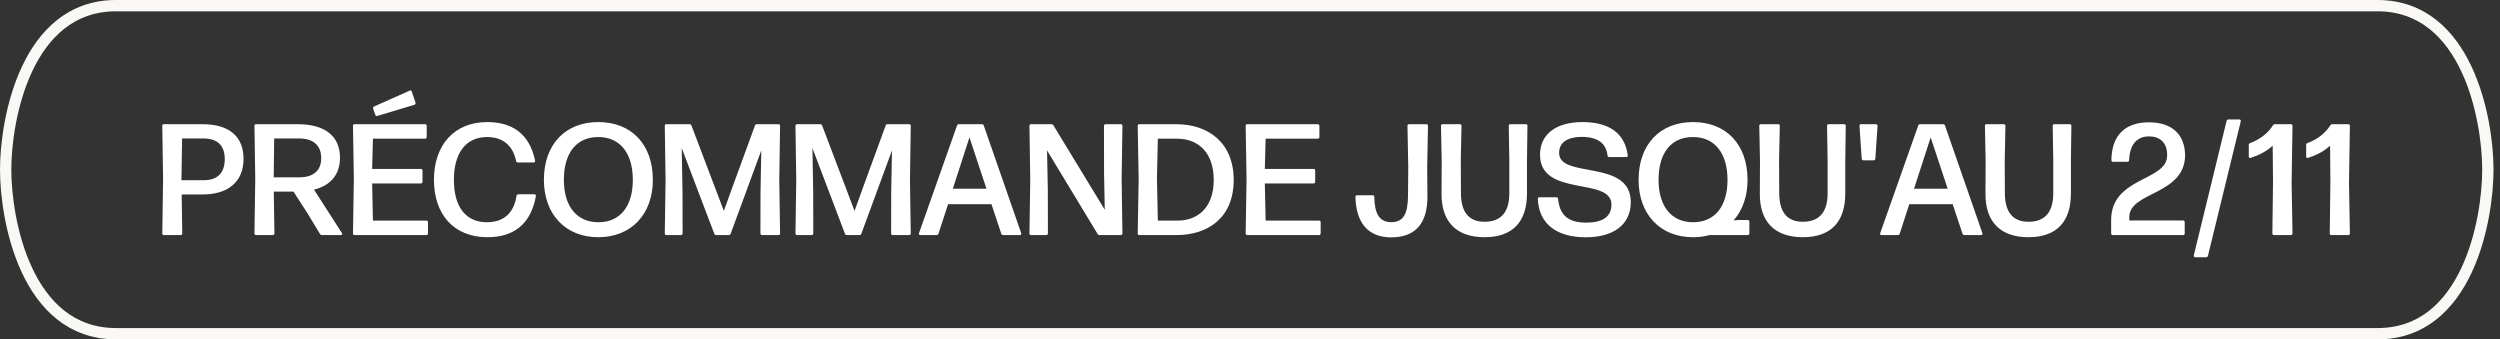
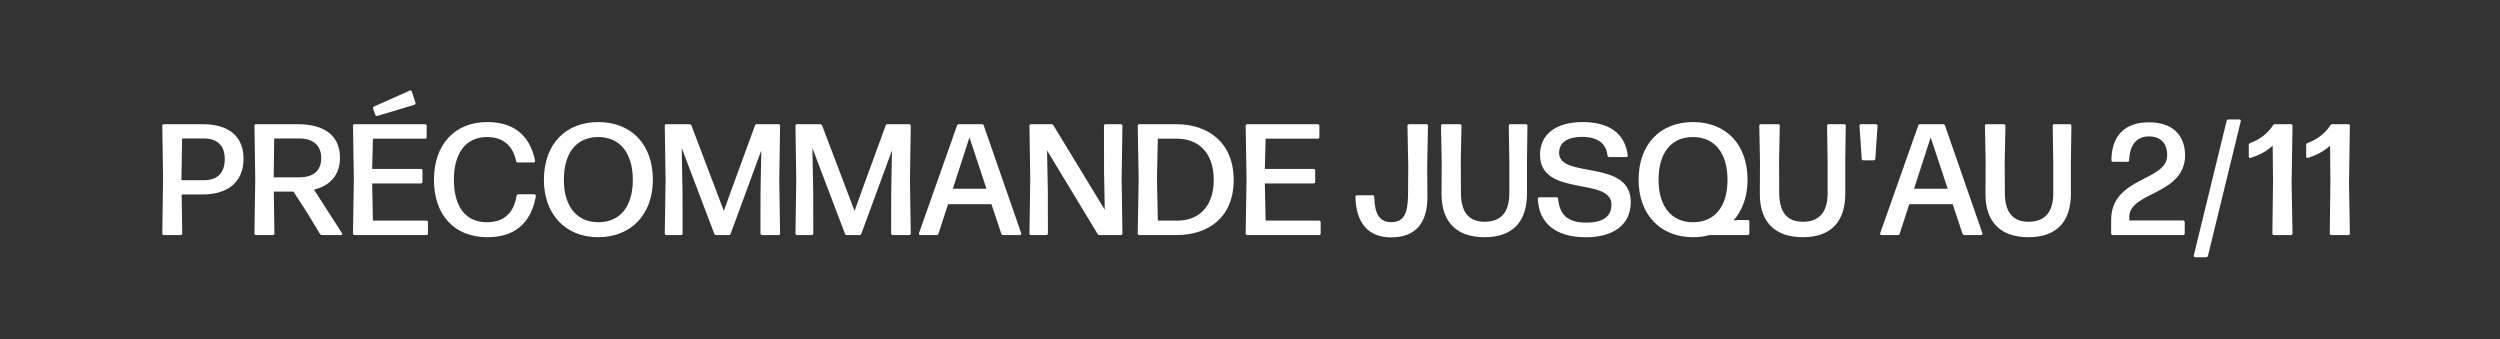
<svg xmlns="http://www.w3.org/2000/svg" fill="none" viewBox="0 0 221 30" height="30" width="221">
  <rect x="0" y="0" width="221" height="30" fill="#333333" stroke="none" />
  <path fill="white" d="M14.493 20.78C14.395 20.78 14.346 20.731 14.346 20.633L14.416 15.81L14.346 11.127C14.346 11.029 14.395 10.98 14.493 10.98H17.923C20.184 10.98 21.528 12.009 21.528 14.039C21.528 16.083 20.142 17.189 17.93 17.189H16.061L16.11 20.633C16.11 20.731 16.061 20.78 15.963 20.78H14.493ZM16.04 15.929H18.042C19.092 15.929 19.869 15.404 19.869 14.067C19.869 12.821 19.183 12.24 17.986 12.24H16.096L16.04 15.929ZM22.641 20.78C22.543 20.78 22.494 20.731 22.494 20.633L22.564 15.803L22.494 11.127C22.494 11.029 22.543 10.98 22.641 10.98H26.323C28.668 10.98 30.054 11.981 30.054 13.948C30.054 15.467 29.186 16.412 27.758 16.762L30.222 20.598C30.292 20.703 30.25 20.78 30.124 20.78H28.465C28.388 20.78 28.325 20.745 28.283 20.675L27.191 18.869L25.945 16.937H24.202L24.258 20.633C24.258 20.731 24.209 20.78 24.111 20.78H22.641ZM24.195 15.677H26.463C27.562 15.677 28.395 15.194 28.395 13.983C28.395 12.821 27.667 12.24 26.428 12.24H24.237L24.195 15.677ZM33.366 10.245C33.275 10.273 33.212 10.238 33.177 10.154L32.988 9.608C32.953 9.524 32.981 9.454 33.072 9.412L36.215 8.012C36.306 7.97 36.376 8.005 36.404 8.096L36.726 9.069C36.754 9.167 36.719 9.237 36.628 9.265L33.366 10.245ZM31.35 20.78C31.252 20.78 31.203 20.731 31.203 20.633L31.28 15.789L31.203 11.127C31.203 11.029 31.252 10.98 31.35 10.98H37.573C37.664 10.98 37.72 11.036 37.72 11.127V12.114C37.72 12.205 37.664 12.261 37.573 12.261H32.967L32.897 14.935H37.202C37.3 14.935 37.349 14.991 37.349 15.089V16.069C37.349 16.16 37.293 16.216 37.202 16.216H32.897L32.967 19.499H37.685C37.776 19.499 37.832 19.555 37.832 19.646V20.633C37.832 20.724 37.776 20.78 37.685 20.78H31.35ZM43.078 20.969C40.139 20.969 38.361 18.974 38.361 15.894C38.361 12.786 40.188 10.791 43.072 10.791C45.094 10.791 46.775 11.659 47.3 14.193C47.321 14.298 47.264 14.361 47.166 14.361H45.781C45.697 14.361 45.641 14.319 45.62 14.228C45.325 12.807 44.401 12.114 43.05 12.114C41.167 12.114 40.124 13.556 40.124 15.887C40.124 18.33 41.203 19.646 43.036 19.646C44.528 19.646 45.431 18.834 45.661 17.315C45.682 17.224 45.739 17.175 45.83 17.175H47.236C47.334 17.175 47.391 17.245 47.37 17.364C46.901 19.898 45.333 20.969 43.078 20.969ZM52.89 20.969C49.978 20.969 48.081 18.932 48.081 15.894C48.081 12.772 49.971 10.791 52.89 10.791C55.795 10.791 57.713 12.737 57.713 15.901C57.713 18.939 55.795 20.969 52.89 20.969ZM52.897 19.646C54.822 19.646 55.942 18.239 55.942 15.901C55.942 13.563 54.829 12.114 52.89 12.114C50.944 12.114 49.845 13.535 49.845 15.901C49.845 18.225 50.979 19.646 52.897 19.646ZM58.913 20.78C58.815 20.78 58.766 20.731 58.766 20.633L58.836 15.929L58.766 11.127C58.766 11.029 58.815 10.98 58.913 10.98H60.95C61.034 10.98 61.09 11.022 61.125 11.099L63.225 16.629L63.988 18.645L64.716 16.629L66.739 11.099C66.767 11.015 66.823 10.98 66.907 10.98H68.811C68.909 10.98 68.958 11.029 68.958 11.127L68.888 15.929L68.958 20.633C68.958 20.731 68.909 20.78 68.811 20.78H67.376C67.285 20.78 67.222 20.724 67.222 20.633L67.229 17.021L67.299 13.297L64.59 20.661C64.562 20.745 64.506 20.78 64.422 20.78H63.316C63.225 20.78 63.169 20.738 63.141 20.661L60.264 13.087L60.334 17.021L60.341 20.633C60.341 20.724 60.285 20.78 60.194 20.78H58.913ZM70.466 20.78C70.368 20.78 70.319 20.731 70.319 20.633L70.389 15.929L70.319 11.127C70.319 11.029 70.368 10.98 70.466 10.98H72.503C72.587 10.98 72.643 11.022 72.678 11.099L74.778 16.629L75.541 18.645L76.269 16.629L78.292 11.099C78.32 11.015 78.376 10.98 78.46 10.98H80.364C80.462 10.98 80.511 11.029 80.511 11.127L80.441 15.929L80.511 20.633C80.511 20.731 80.462 20.78 80.364 20.78H78.929C78.838 20.78 78.775 20.724 78.775 20.633L78.782 17.021L78.852 13.297L76.143 20.661C76.115 20.745 76.059 20.78 75.975 20.78H74.869C74.778 20.78 74.722 20.738 74.694 20.661L71.817 13.087L71.887 17.021L71.894 20.633C71.894 20.724 71.838 20.78 71.747 20.78H70.466ZM81.36 20.78C81.255 20.78 81.206 20.71 81.241 20.605L84.601 11.099C84.629 11.015 84.685 10.98 84.769 10.98H86.799C86.883 10.98 86.939 11.015 86.967 11.099L90.271 20.605C90.306 20.71 90.257 20.78 90.152 20.78H88.689C88.605 20.78 88.542 20.738 88.514 20.661L87.646 18.05H83.81L82.963 20.654C82.942 20.738 82.879 20.78 82.795 20.78H81.36ZM84.23 16.685H87.205L85.7 12.149L84.23 16.685ZM91.151 20.78C91.053 20.78 91.004 20.731 91.004 20.633L91.074 15.838L91.004 11.127C91.004 11.029 91.053 10.98 91.151 10.98H92.943C93.027 10.98 93.083 11.015 93.125 11.085L97.661 18.54L97.598 15.243L97.591 11.127C97.591 11.036 97.647 10.98 97.745 10.98H99.075C99.173 10.98 99.222 11.029 99.222 11.127L99.152 15.838L99.222 20.633C99.222 20.731 99.166 20.78 99.075 20.78H97.206C97.122 20.78 97.066 20.745 97.024 20.675L92.558 13.297L92.628 16.79L92.635 20.633C92.635 20.724 92.572 20.78 92.481 20.78H91.151ZM100.721 20.78C100.623 20.78 100.574 20.731 100.574 20.633L100.658 15.803L100.574 11.127C100.574 11.029 100.623 10.98 100.721 10.98H103.983C106.797 10.98 109.058 12.597 109.058 15.908C109.058 19.317 106.706 20.78 104.011 20.78H100.721ZM102.352 19.499H104.123C105.782 19.499 107.294 18.449 107.294 15.901C107.294 13.43 105.866 12.261 104.067 12.261H102.352L102.275 15.775L102.352 19.499ZM110.264 20.78C110.166 20.78 110.117 20.731 110.117 20.633L110.194 15.789L110.117 11.127C110.117 11.029 110.166 10.98 110.264 10.98H116.487C116.578 10.98 116.634 11.036 116.634 11.127V12.114C116.634 12.205 116.578 12.261 116.487 12.261H111.881L111.811 14.935H116.116C116.214 14.935 116.263 14.991 116.263 15.089V16.069C116.263 16.16 116.207 16.216 116.116 16.216H111.811L111.881 19.499H116.599C116.69 19.499 116.746 19.555 116.746 19.646V20.633C116.746 20.724 116.69 20.78 116.599 20.78H110.264ZM122.978 20.983C120.878 20.983 119.87 19.618 119.821 17.406C119.821 17.308 119.877 17.259 119.975 17.259H121.34C121.431 17.259 121.487 17.308 121.487 17.413C121.515 18.82 121.893 19.639 122.985 19.639C124.126 19.639 124.448 18.827 124.469 17.287L124.49 14.76L124.42 11.127C124.42 11.029 124.476 10.98 124.567 10.98H126.086C126.177 10.98 126.233 11.029 126.233 11.127L126.163 14.76L126.184 17.294C126.219 19.737 125.127 20.983 122.978 20.983ZM131.233 20.969C128.72 20.969 127.411 19.576 127.432 17.105L127.446 14.221L127.383 11.127C127.383 11.029 127.439 10.98 127.53 10.98H129.049C129.14 10.98 129.196 11.029 129.196 11.127L129.133 14.179L129.147 17.091C129.154 18.645 129.763 19.604 131.233 19.604C132.78 19.604 133.424 18.645 133.424 17.091V14.214L133.375 11.127C133.375 11.029 133.431 10.98 133.522 10.98H134.88C134.978 10.98 135.027 11.029 135.027 11.127L134.985 14.221V17.105C134.985 19.576 133.746 20.969 131.233 20.969ZM140.184 20.976C137.664 20.976 136.047 19.842 135.942 17.595C135.935 17.497 135.991 17.441 136.089 17.441H137.573C137.671 17.441 137.727 17.49 137.734 17.581C137.867 18.876 138.476 19.681 140.219 19.681C141.584 19.681 142.452 19.219 142.452 18.085C142.452 15.6 136.138 17.476 136.138 13.675C136.138 11.869 137.559 10.791 139.89 10.791C142.151 10.791 143.628 11.701 143.894 13.724C143.908 13.829 143.852 13.885 143.754 13.885H142.263C142.172 13.885 142.116 13.836 142.102 13.738C141.99 12.66 141.213 12.1 139.834 12.1C138.658 12.1 137.825 12.534 137.825 13.514C137.825 15.845 144.16 14.011 144.16 17.868C144.16 19.905 142.571 20.976 140.184 20.976ZM149.66 20.969C146.748 20.969 144.851 18.932 144.851 15.894C144.851 12.772 146.741 10.791 149.66 10.791C152.565 10.791 154.483 12.737 154.483 15.901C154.483 17.364 154.035 18.596 153.251 19.478L153.692 19.45H154.497C154.595 19.45 154.644 19.506 154.644 19.597V20.633C154.644 20.724 154.588 20.78 154.497 20.78H151.13C150.675 20.906 150.185 20.969 149.66 20.969ZM149.667 19.646C151.592 19.646 152.712 18.239 152.712 15.901C152.712 13.563 151.599 12.114 149.66 12.114C147.714 12.114 146.615 13.535 146.615 15.901C146.615 18.225 147.749 19.646 149.667 19.646ZM159.37 20.969C156.857 20.969 155.548 19.576 155.569 17.105L155.583 14.221L155.52 11.127C155.52 11.029 155.576 10.98 155.667 10.98H157.186C157.277 10.98 157.333 11.029 157.333 11.127L157.27 14.179L157.284 17.091C157.291 18.645 157.9 19.604 159.37 19.604C160.917 19.604 161.561 18.645 161.561 17.091V14.214L161.512 11.127C161.512 11.029 161.568 10.98 161.659 10.98H163.017C163.115 10.98 163.164 11.029 163.164 11.127L163.122 14.221V17.105C163.122 19.576 161.883 20.969 159.37 20.969ZM164.729 14.172C164.638 14.172 164.582 14.123 164.575 14.025L164.379 11.134C164.372 11.036 164.421 10.98 164.519 10.98H165.828C165.926 10.98 165.982 11.036 165.975 11.134L165.779 14.025C165.772 14.123 165.716 14.172 165.618 14.172H164.729ZM166.331 20.78C166.226 20.78 166.177 20.71 166.212 20.605L169.572 11.099C169.6 11.015 169.656 10.98 169.74 10.98H171.77C171.854 10.98 171.91 11.015 171.938 11.099L175.242 20.605C175.277 20.71 175.228 20.78 175.123 20.78H173.66C173.576 20.78 173.513 20.738 173.485 20.661L172.617 18.05H168.781L167.934 20.654C167.913 20.738 167.85 20.78 167.766 20.78H166.331ZM169.201 16.685H172.176L170.671 12.149L169.201 16.685ZM179.317 20.969C176.804 20.969 175.495 19.576 175.516 17.105L175.53 14.221L175.467 11.127C175.467 11.029 175.523 10.98 175.614 10.98H177.133C177.224 10.98 177.28 11.029 177.28 11.127L177.217 14.179L177.231 17.091C177.238 18.645 177.847 19.604 179.317 19.604C180.864 19.604 181.508 18.645 181.508 17.091V14.214L181.459 11.127C181.459 11.029 181.515 10.98 181.606 10.98H182.964C183.062 10.98 183.111 11.029 183.111 11.127L183.069 14.221V17.105C183.069 19.576 181.83 20.969 179.317 20.969ZM186.78 20.78C186.689 20.78 186.626 20.724 186.626 20.633V19.457C186.626 15.614 191.575 16.041 191.575 13.745C191.603 12.73 191.043 12.044 189.944 12.058C188.894 12.065 188.264 12.793 188.215 14.158C188.208 14.256 188.152 14.305 188.054 14.305H186.794C186.703 14.305 186.647 14.249 186.647 14.151C186.675 12.016 187.802 10.819 189.951 10.812C192.03 10.812 193.122 11.897 193.164 13.696C193.164 17.259 188.229 16.93 188.229 19.184V19.492H192.982C193.073 19.492 193.129 19.548 193.129 19.639V20.633C193.129 20.724 193.073 20.78 192.982 20.78H186.78ZM194.065 22.74C193.967 22.74 193.911 22.677 193.932 22.572L196.83 10.693C196.858 10.602 196.907 10.56 196.998 10.56H197.95C198.048 10.56 198.104 10.623 198.083 10.728L195.185 22.607C195.164 22.698 195.108 22.74 195.017 22.74H194.065ZM201.025 20.78C200.927 20.78 200.878 20.724 200.878 20.633L200.934 16.097L200.906 12.877C200.388 13.367 199.702 13.717 198.967 13.955C198.855 13.99 198.792 13.934 198.792 13.829V12.821C198.792 12.73 198.834 12.681 198.911 12.646C199.8 12.317 200.486 11.771 200.927 11.085C200.969 11.015 201.025 10.98 201.109 10.98H202.509C202.607 10.98 202.656 11.036 202.656 11.127L202.579 16.174L202.656 20.633C202.656 20.724 202.607 20.78 202.509 20.78H201.025ZM206.098 20.78C206 20.78 205.951 20.724 205.951 20.633L206.007 16.097L205.979 12.877C205.461 13.367 204.775 13.717 204.04 13.955C203.928 13.99 203.865 13.934 203.865 13.829V12.821C203.865 12.73 203.907 12.681 203.984 12.646C204.873 12.317 205.559 11.771 206 11.085C206.042 11.015 206.098 10.98 206.182 10.98H207.582C207.68 10.98 207.729 11.036 207.729 11.127L207.652 16.174L207.729 20.633C207.729 20.724 207.68 20.78 207.582 20.78H206.098Z" />
-   <path stroke-miterlimit="10" stroke="#FAF8F5" d="M219.927 15C219.927 15 219.927 14.992 219.927 14.984V14.969C219.919 10.55 218.109 0.5 210.165 0.5L10.262 0.5C2.294 0.5 0.5 10.597 0.5 15C0.5 19.403 2.294 29.5 10.262 29.5H210.165C218.133 29.508 219.927 19.403 219.927 15Z" />
</svg>